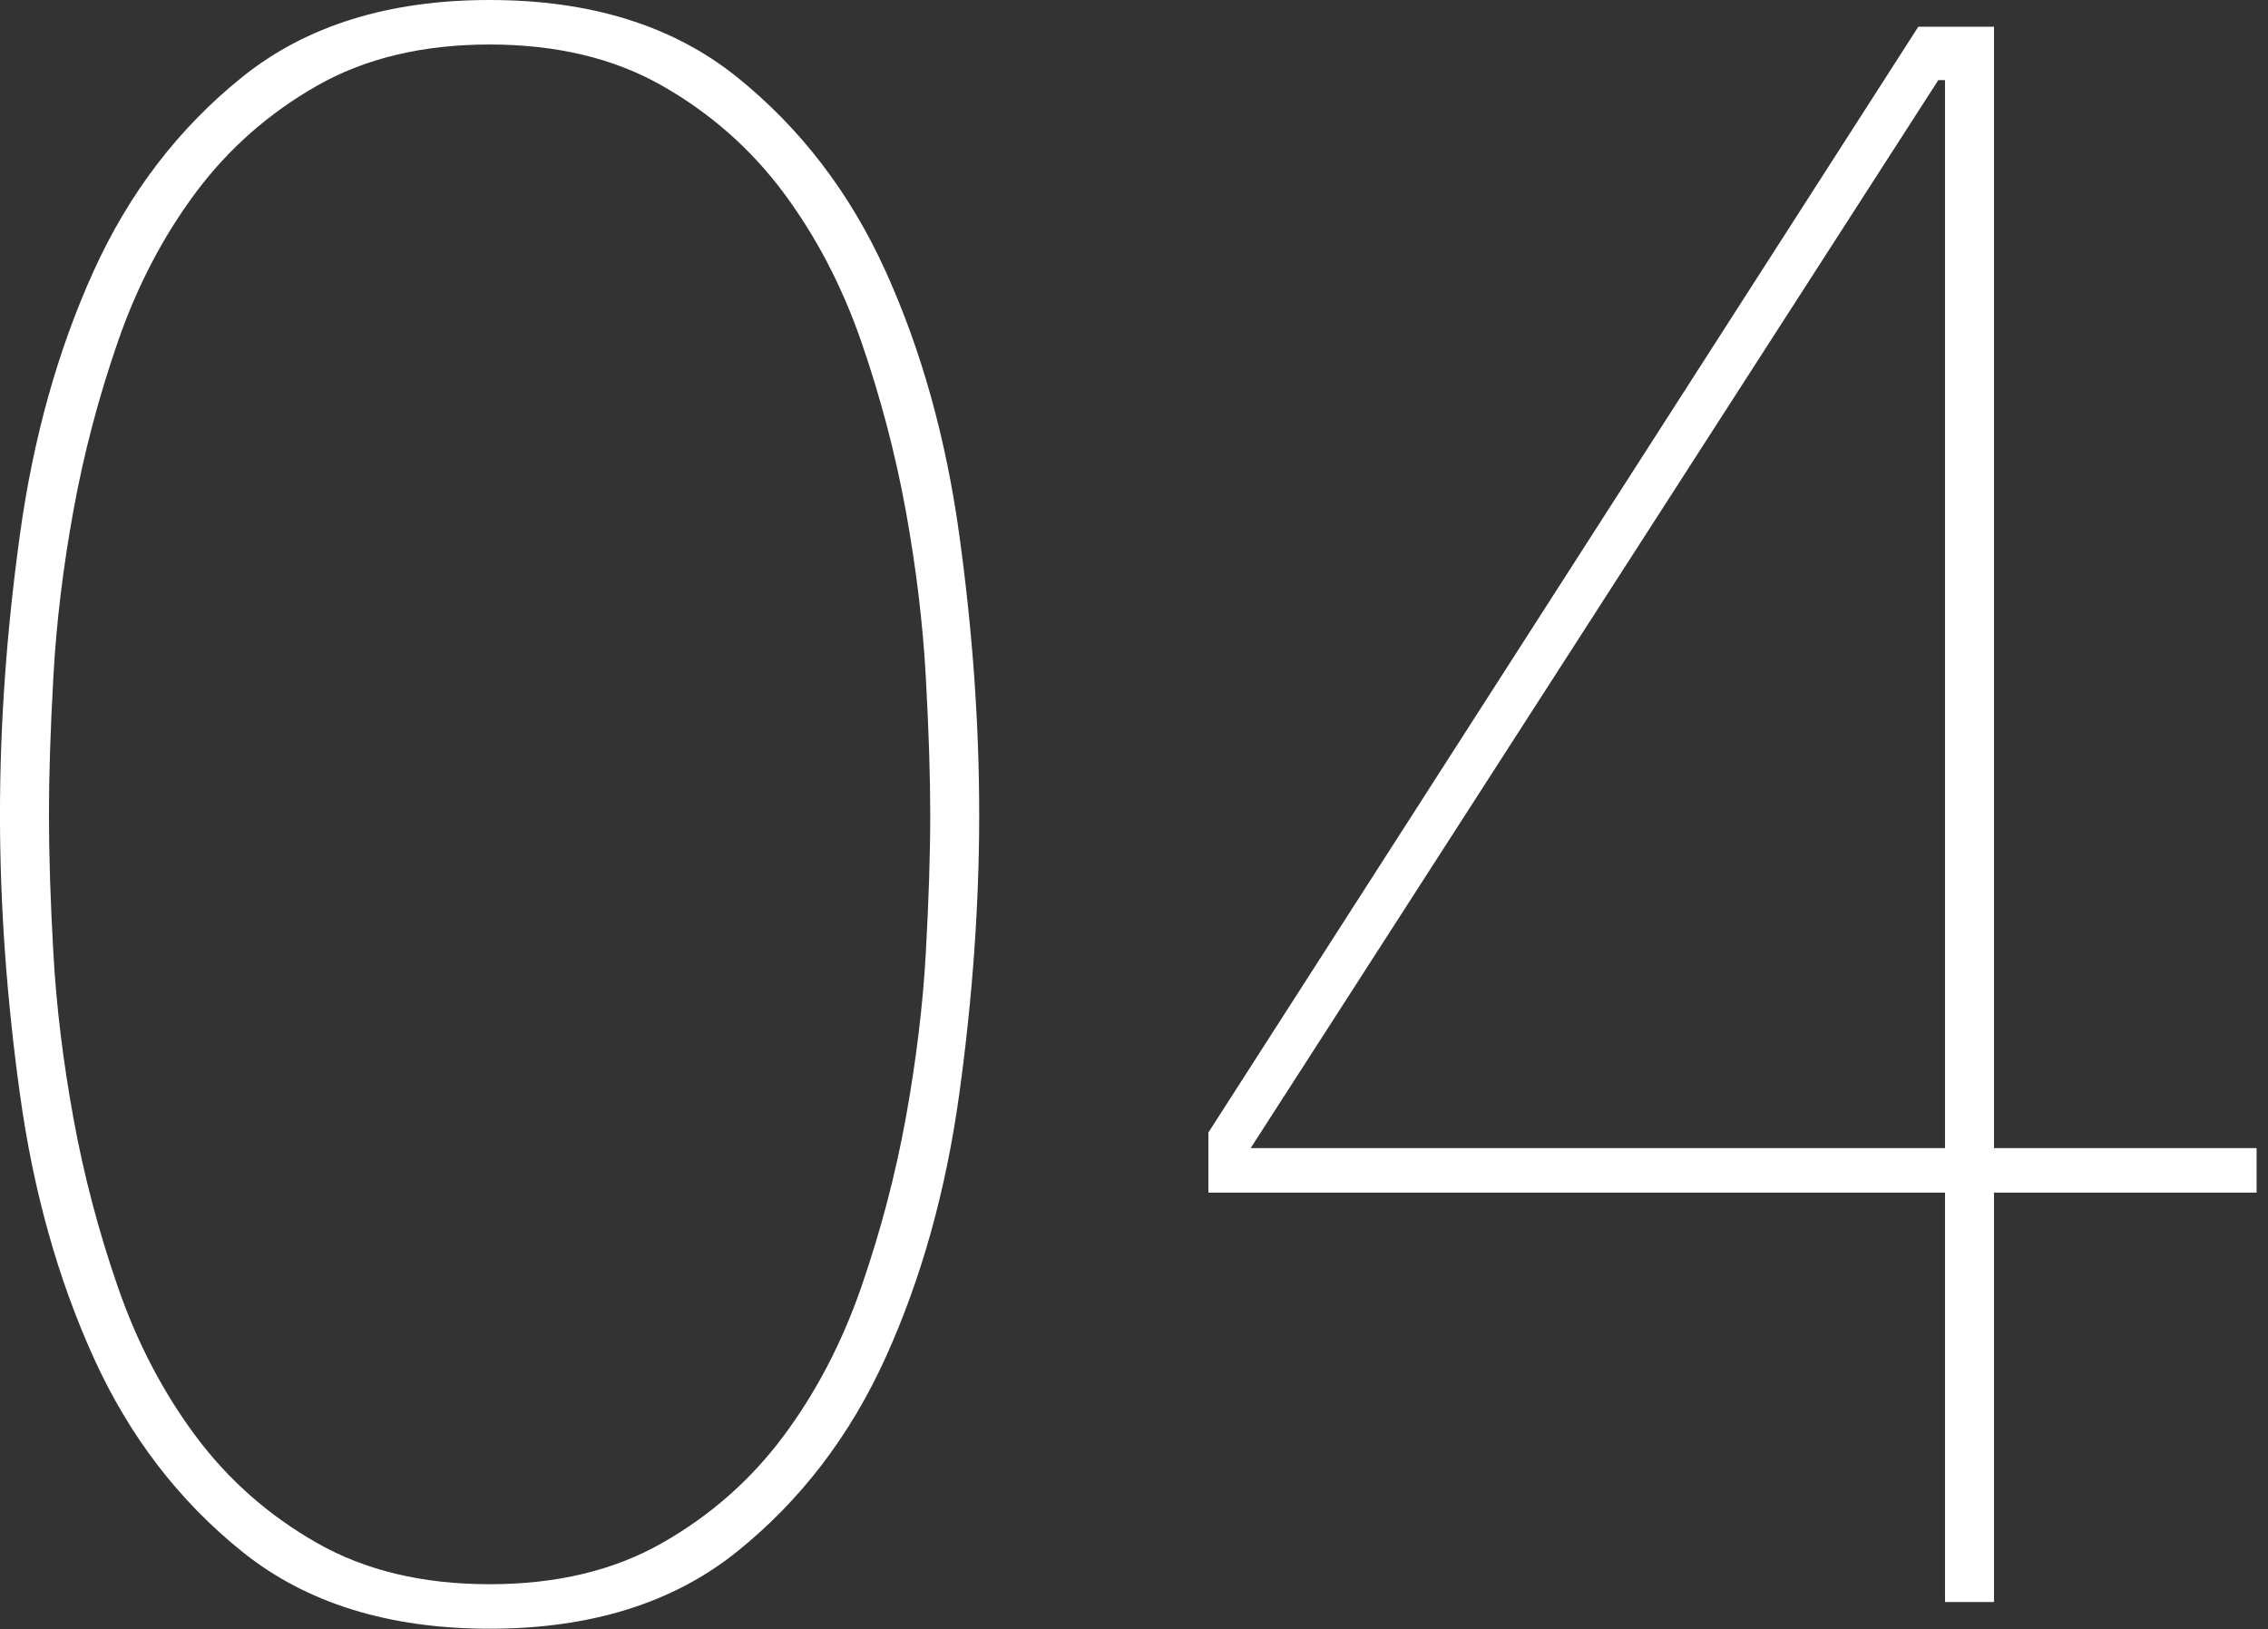
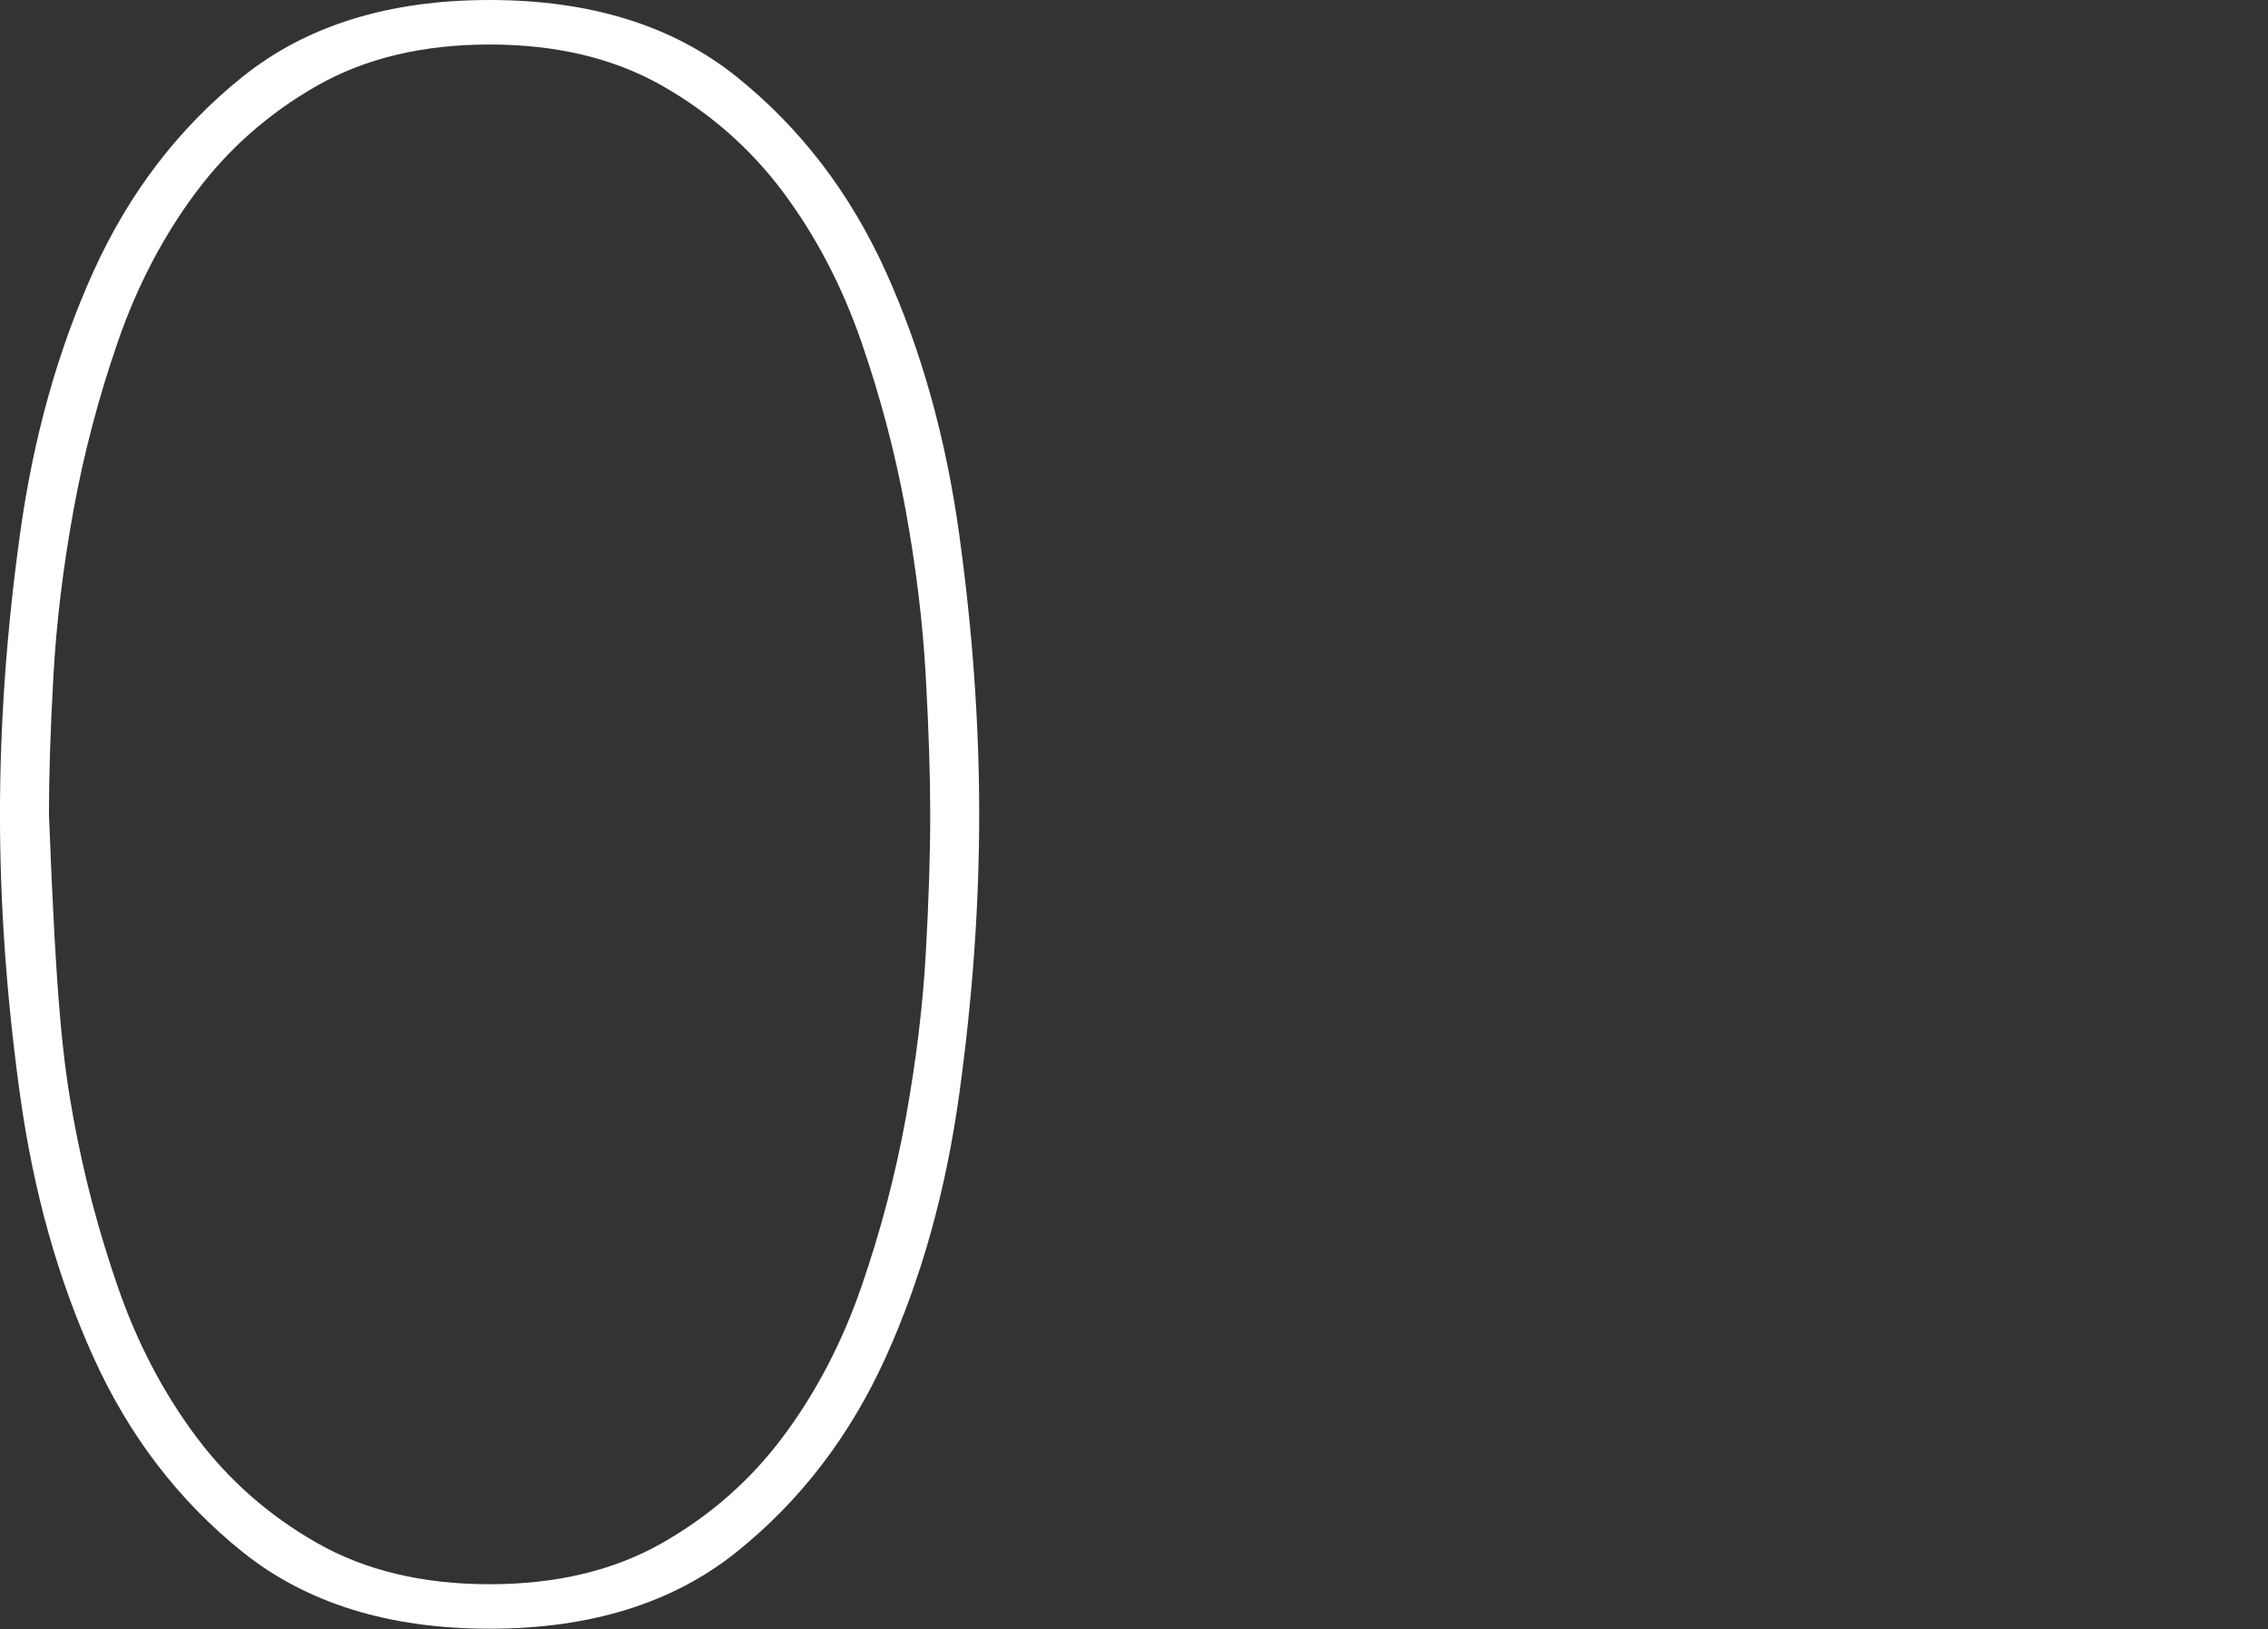
<svg xmlns="http://www.w3.org/2000/svg" width="174px" height="125px" version="1.1" xml:space="preserve" style="fill-rule:evenodd;clip-rule:evenodd;stroke-linejoin:round;stroke-miterlimit:2;">
  <rect width="100%" height="100%" fill="#333333" stroke="none" />
  <g transform="matrix(1,0,0,1,-964.959,-769.6)">
    <g transform="matrix(1,0,0,1,1002.52,891.166)">
-       <path d="M0,-118.151C-5.122,-118.151 -9.535,-117.097 -13.232,-114.992C-16.932,-112.885 -20.035,-110.152 -22.538,-106.797C-25.042,-103.438 -27.036,-99.626 -28.514,-95.357C-29.994,-91.089 -31.133,-86.762 -31.929,-82.381C-32.726,-77.998 -33.238,-73.759 -33.465,-69.661C-33.694,-65.564 -33.806,-62.034 -33.806,-59.075C-33.806,-56.002 -33.694,-52.444 -33.465,-48.404C-33.238,-44.362 -32.726,-40.15 -31.929,-35.77C-31.133,-31.387 -29.994,-27.063 -28.514,-22.795C-27.036,-18.526 -25.042,-14.711 -22.538,-11.355C-20.035,-7.995 -16.932,-5.264 -13.232,-3.16C-9.535,-1.052 -5.122,0 0,0C5.122,0 9.532,-1.052 13.232,-3.16C16.93,-5.264 20.033,-7.995 22.538,-11.355C25.04,-14.711 27.033,-18.526 28.514,-22.795C29.991,-27.063 31.131,-31.387 31.929,-35.77C32.723,-40.15 33.236,-44.362 33.465,-48.404C33.692,-52.444 33.806,-56.002 33.806,-59.075C33.806,-62.034 33.692,-65.564 33.465,-69.661C33.236,-73.759 32.723,-77.998 31.929,-82.381C31.131,-86.762 29.991,-91.089 28.514,-95.357C27.033,-99.626 25.04,-103.438 22.538,-106.797C20.033,-110.152 16.93,-112.885 13.232,-114.992C9.532,-117.097 5.122,-118.151 0,-118.151M0,3.415C-7.742,3.415 -14.059,1.451 -18.952,-2.476C-23.848,-6.403 -27.66,-11.381 -30.391,-17.416C-33.123,-23.448 -35.002,-30.163 -36.026,-37.563C-37.051,-44.961 -37.563,-52.132 -37.563,-59.075C-37.563,-66.017 -37.051,-73.188 -36.026,-80.588C-35.002,-87.986 -33.123,-94.701 -30.391,-100.735C-27.66,-106.768 -23.848,-111.748 -18.952,-115.675C-14.059,-119.602 -7.742,-121.566 0,-121.566C7.739,-121.566 14.057,-119.602 18.952,-115.675C23.845,-111.748 27.66,-106.768 30.391,-100.735C33.123,-94.701 35.001,-87.986 36.026,-80.588C37.051,-73.188 37.563,-66.017 37.563,-59.075C37.563,-52.132 37.051,-44.961 36.026,-37.563C35.001,-30.163 33.123,-23.448 30.391,-17.416C27.66,-11.381 23.845,-6.403 18.952,-2.476C14.057,1.451 7.739,3.415 0,3.415" style="fill:white;fill-rule:nonzero;" />
+       <path d="M0,-118.151C-5.122,-118.151 -9.535,-117.097 -13.232,-114.992C-16.932,-112.885 -20.035,-110.152 -22.538,-106.797C-25.042,-103.438 -27.036,-99.626 -28.514,-95.357C-29.994,-91.089 -31.133,-86.762 -31.929,-82.381C-32.726,-77.998 -33.238,-73.759 -33.465,-69.661C-33.694,-65.564 -33.806,-62.034 -33.806,-59.075C-33.238,-44.362 -32.726,-40.15 -31.929,-35.77C-31.133,-31.387 -29.994,-27.063 -28.514,-22.795C-27.036,-18.526 -25.042,-14.711 -22.538,-11.355C-20.035,-7.995 -16.932,-5.264 -13.232,-3.16C-9.535,-1.052 -5.122,0 0,0C5.122,0 9.532,-1.052 13.232,-3.16C16.93,-5.264 20.033,-7.995 22.538,-11.355C25.04,-14.711 27.033,-18.526 28.514,-22.795C29.991,-27.063 31.131,-31.387 31.929,-35.77C32.723,-40.15 33.236,-44.362 33.465,-48.404C33.692,-52.444 33.806,-56.002 33.806,-59.075C33.806,-62.034 33.692,-65.564 33.465,-69.661C33.236,-73.759 32.723,-77.998 31.929,-82.381C31.131,-86.762 29.991,-91.089 28.514,-95.357C27.033,-99.626 25.04,-103.438 22.538,-106.797C20.033,-110.152 16.93,-112.885 13.232,-114.992C9.532,-117.097 5.122,-118.151 0,-118.151M0,3.415C-7.742,3.415 -14.059,1.451 -18.952,-2.476C-23.848,-6.403 -27.66,-11.381 -30.391,-17.416C-33.123,-23.448 -35.002,-30.163 -36.026,-37.563C-37.051,-44.961 -37.563,-52.132 -37.563,-59.075C-37.563,-66.017 -37.051,-73.188 -36.026,-80.588C-35.002,-87.986 -33.123,-94.701 -30.391,-100.735C-27.66,-106.768 -23.848,-111.748 -18.952,-115.675C-14.059,-119.602 -7.742,-121.566 0,-121.566C7.739,-121.566 14.057,-119.602 18.952,-115.675C23.845,-111.748 27.66,-106.768 30.391,-100.735C33.123,-94.701 35.001,-87.986 36.026,-80.588C37.051,-73.188 37.563,-66.017 37.563,-59.075C37.563,-52.132 37.051,-44.961 36.026,-37.563C35.001,-30.163 33.123,-23.448 30.391,-17.416C27.66,-11.381 23.845,-6.403 18.952,-2.476C14.057,1.451 7.739,3.415 0,3.415" style="fill:white;fill-rule:nonzero;" />
    </g>
    <g transform="matrix(1,0,0,1,1114.18,888.433)">
-       <path d="M0,-112.686L-0.514,-112.686L-53.27,-30.733L0,-30.733L0,-112.686ZM3.757,-27.318L3.757,4.098L0,4.098L0,-27.318L-56.515,-27.318L-56.515,-31.927L-2.048,-116.784L3.757,-116.784L3.757,-30.733L23.903,-30.733L23.903,-27.318L3.757,-27.318Z" style="fill:white;fill-rule:nonzero;" />
-     </g>
+       </g>
  </g>
</svg>